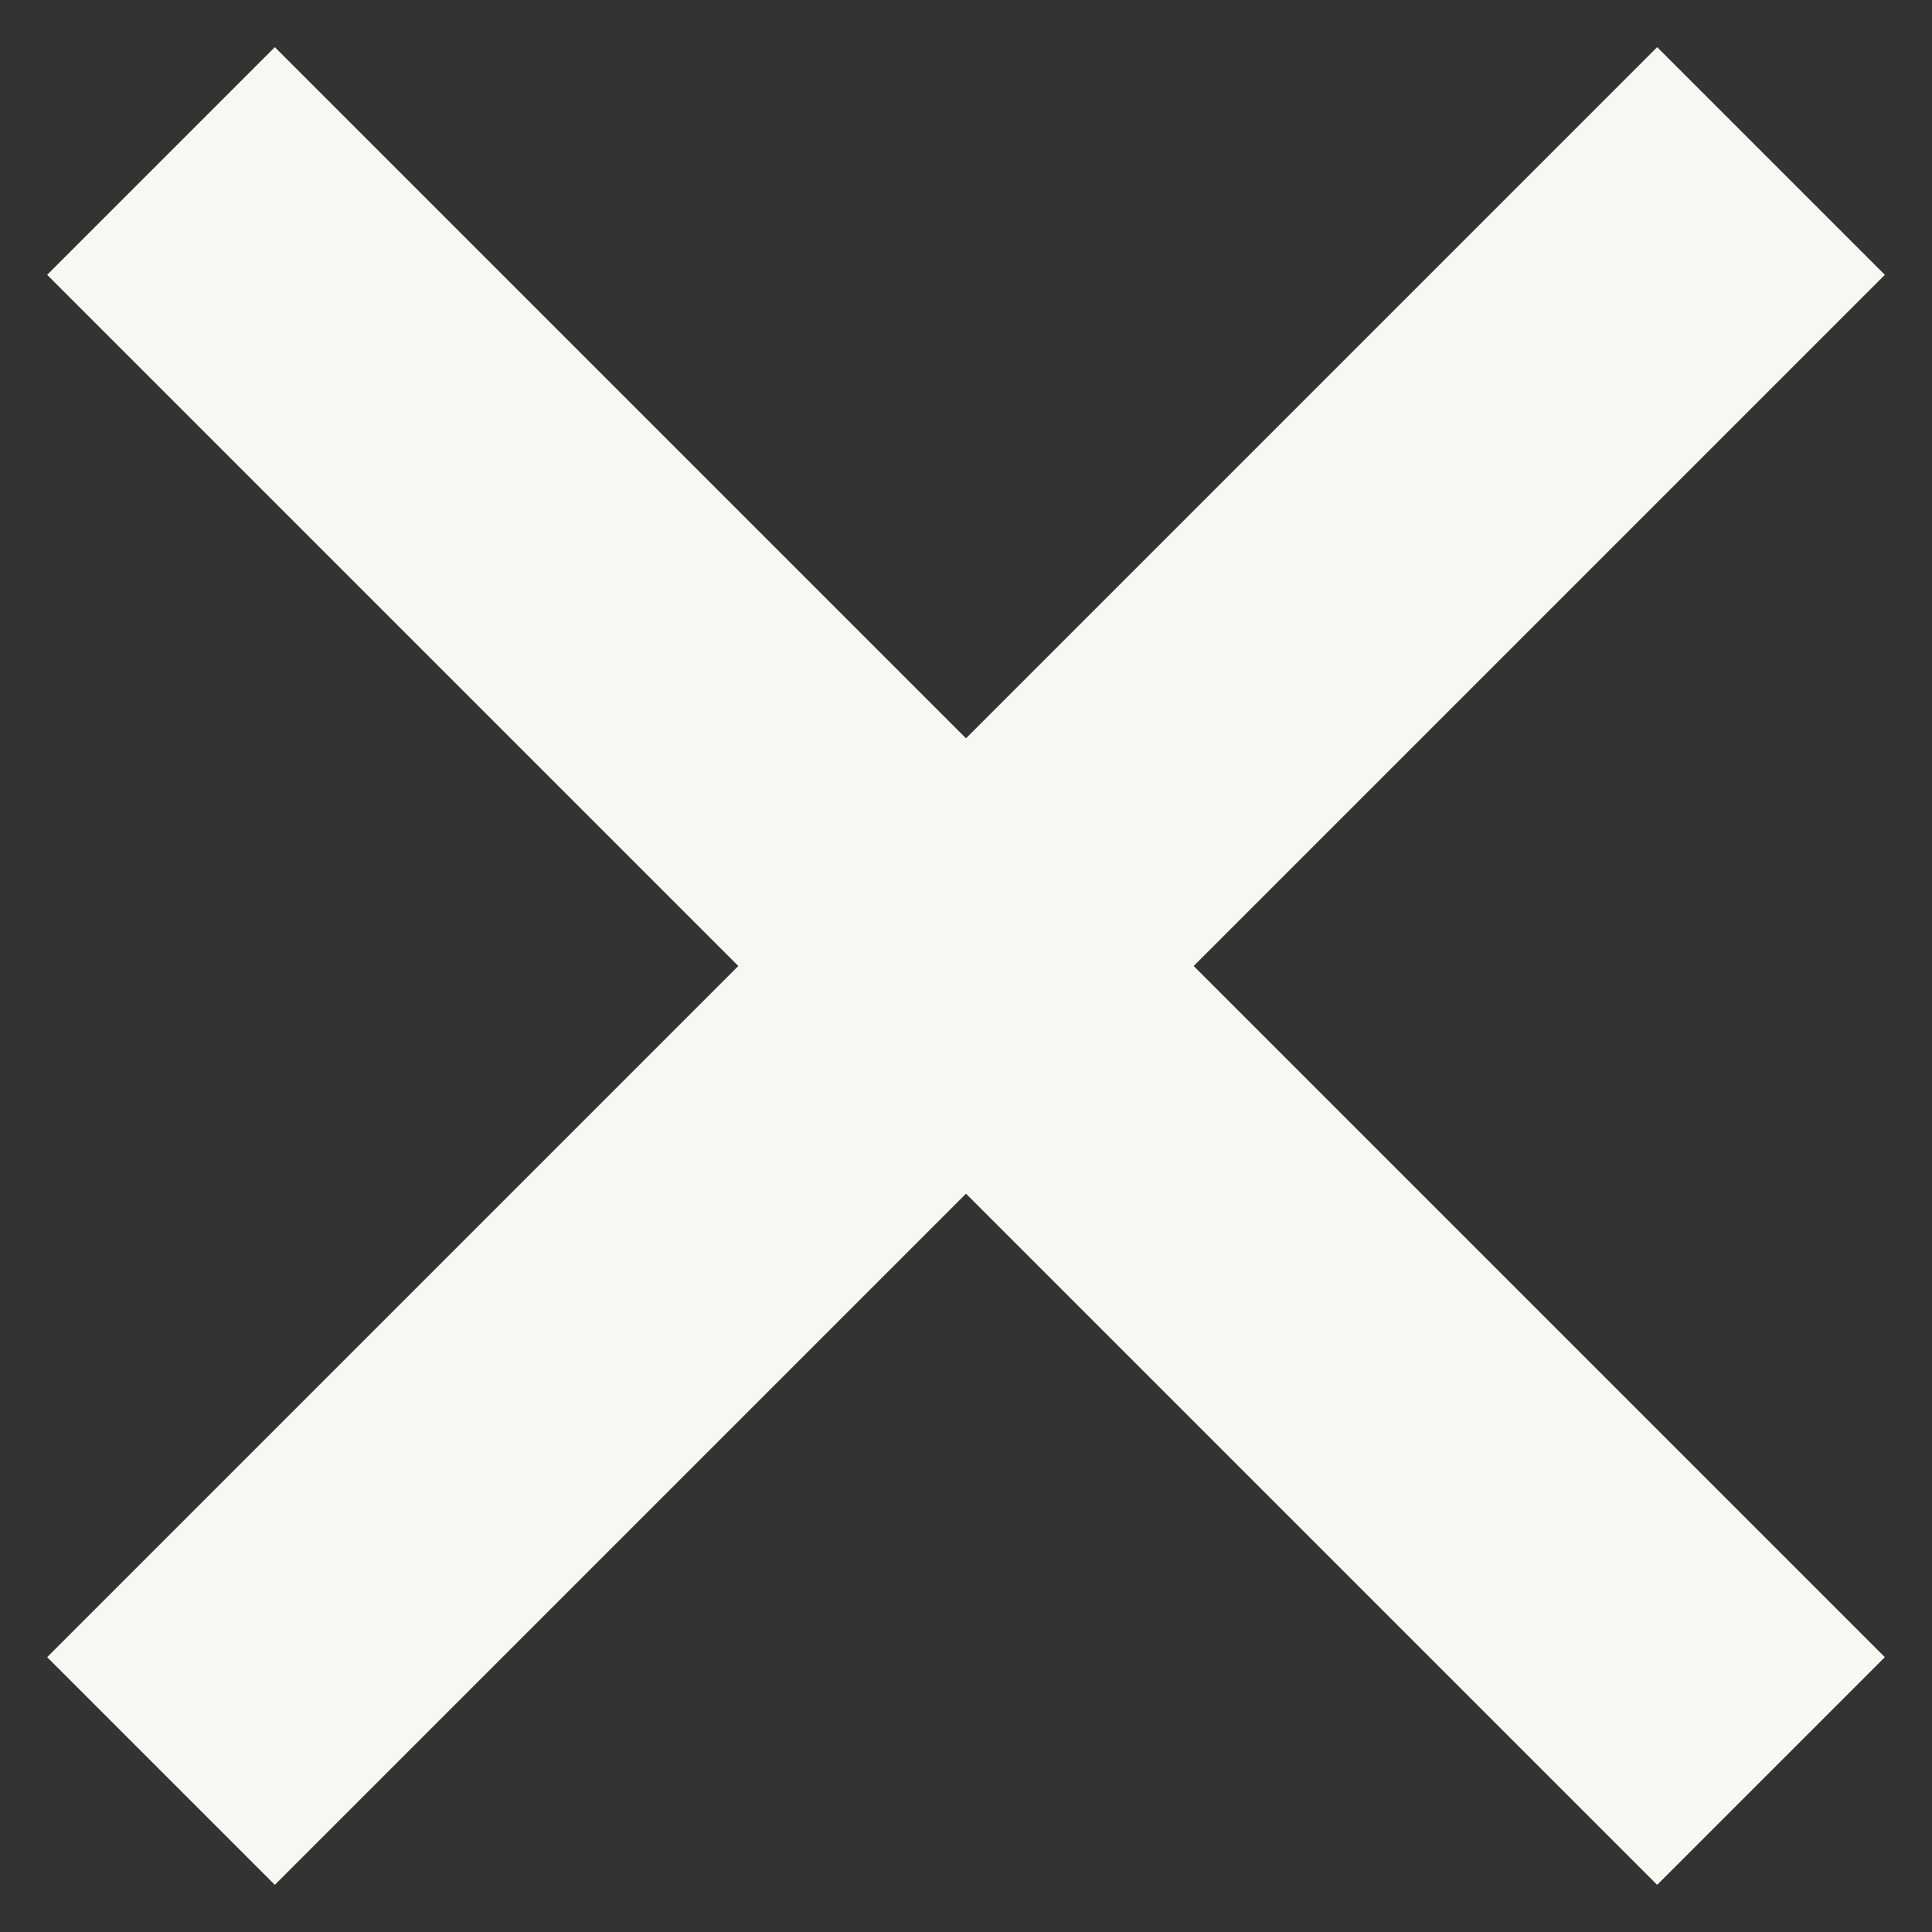
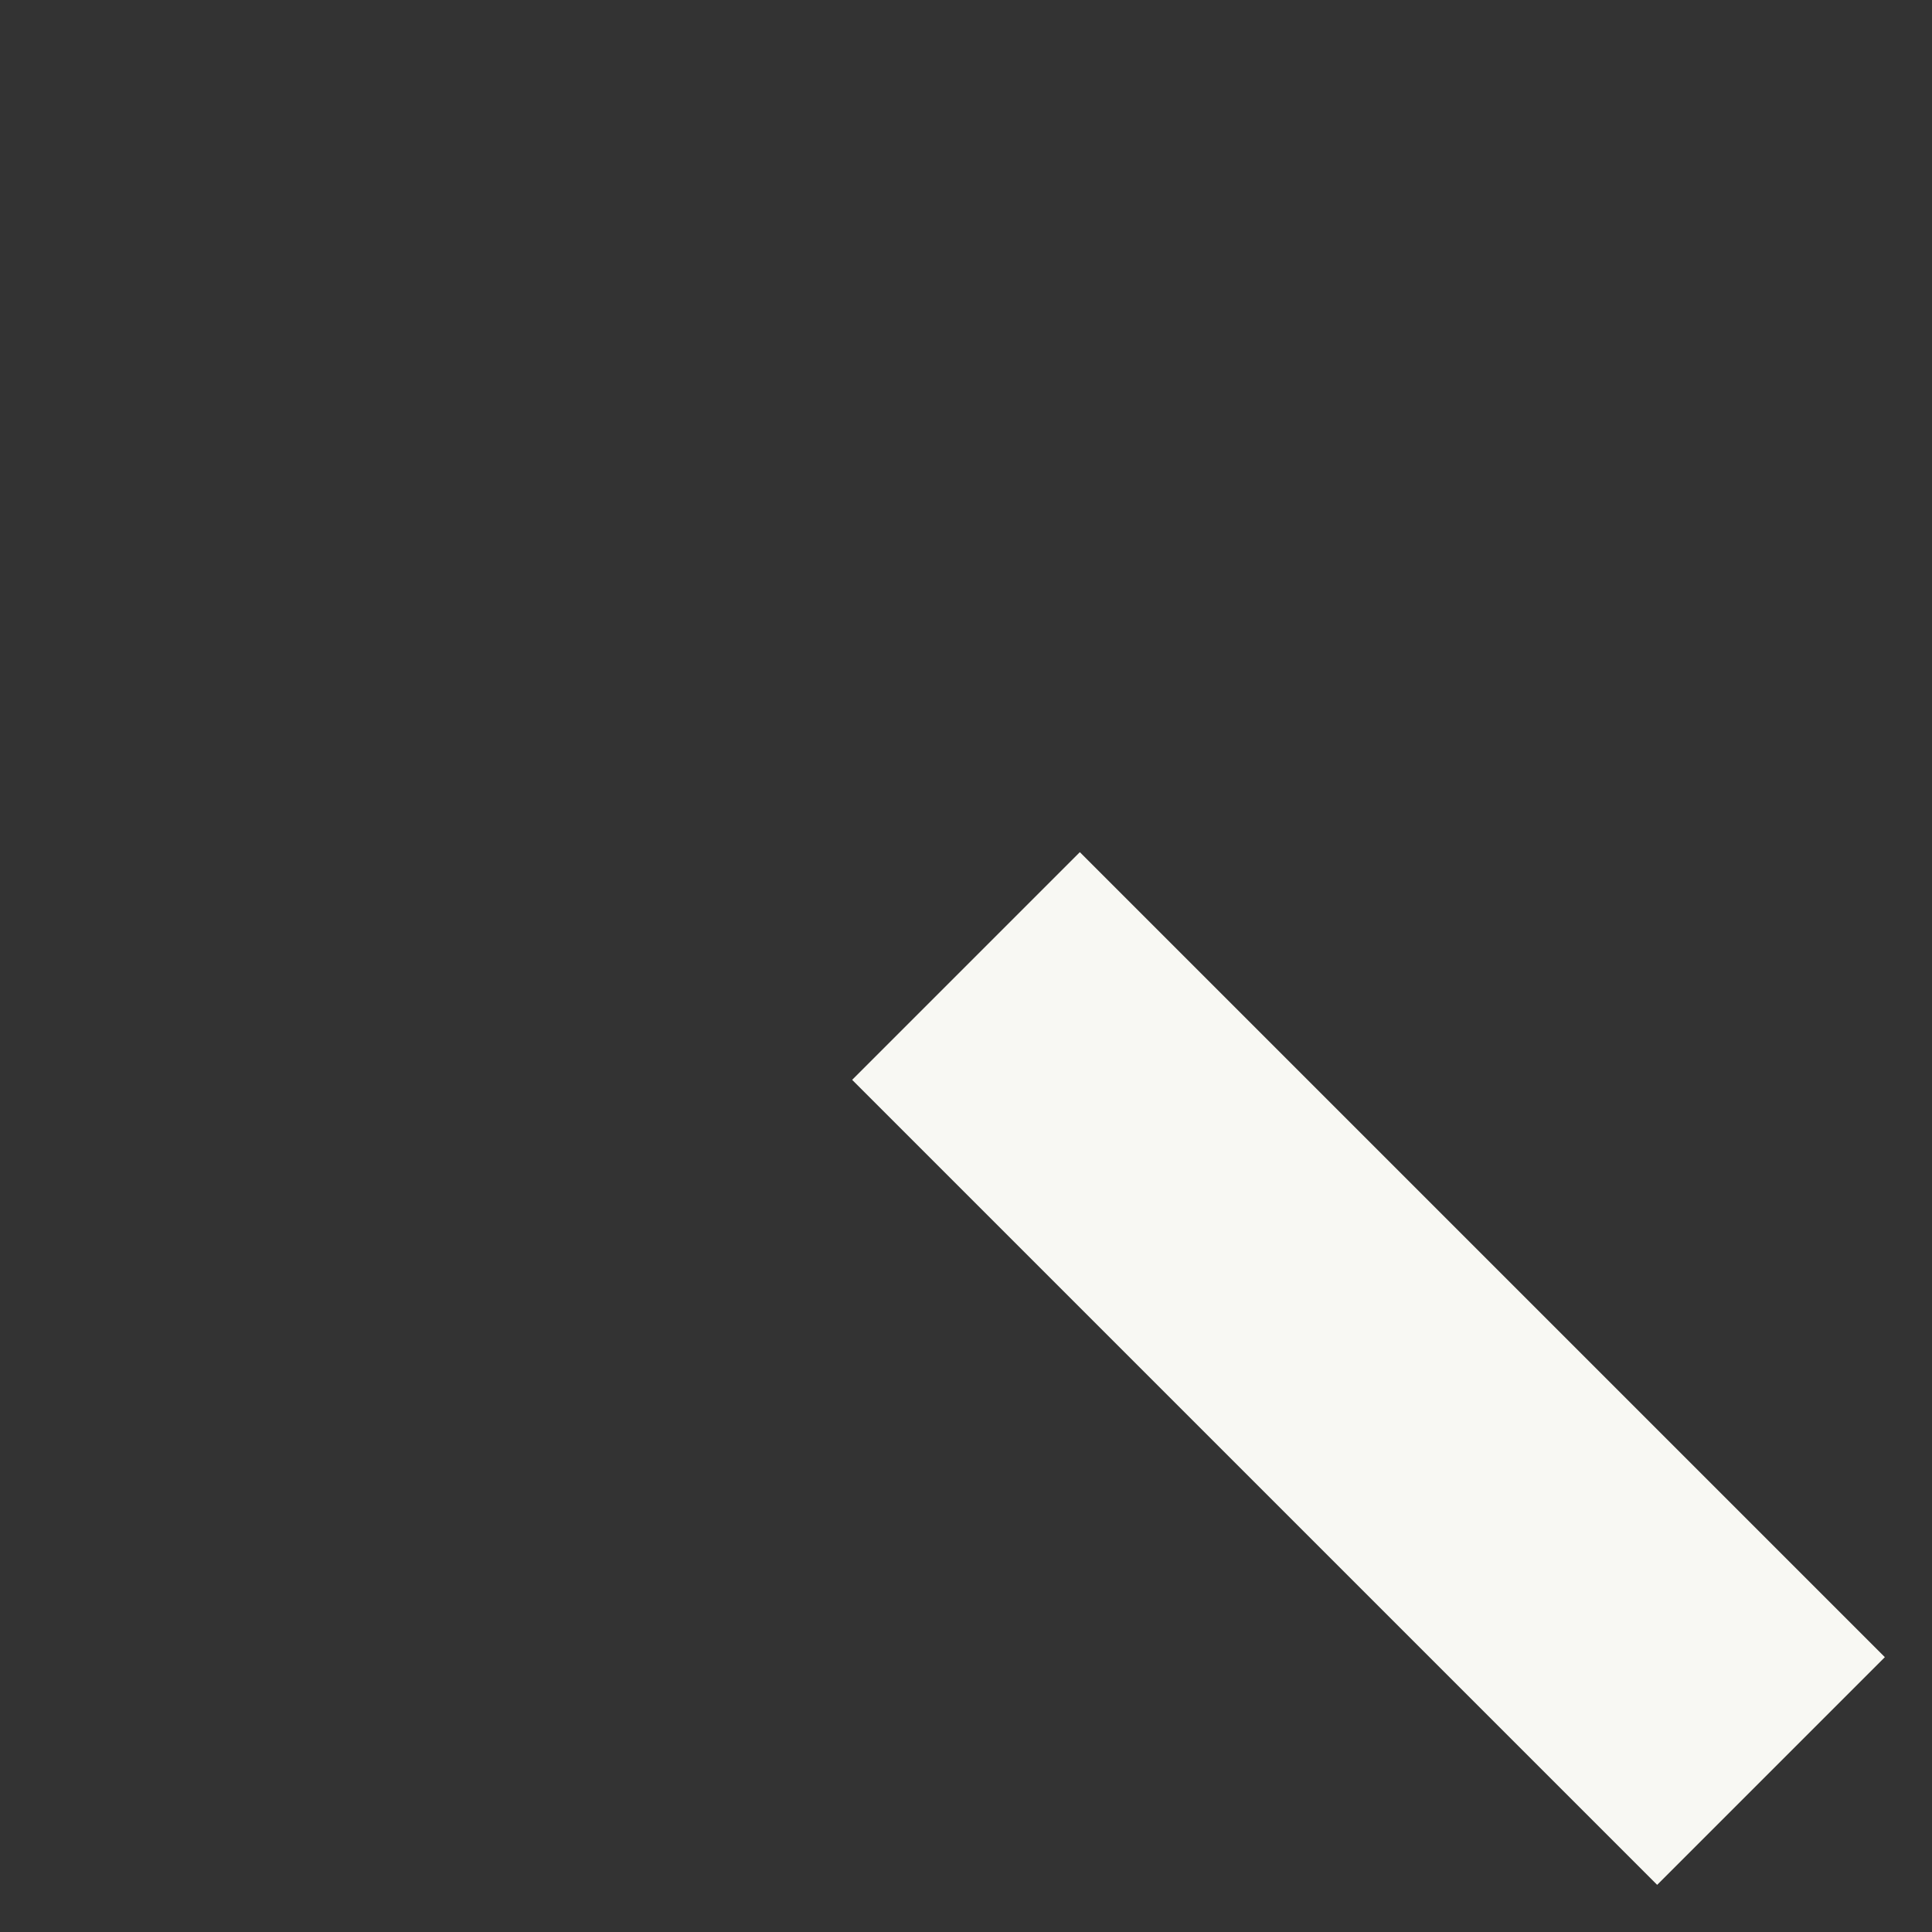
<svg xmlns="http://www.w3.org/2000/svg" width="12" height="12" viewBox="0 0 12 12" fill="none">
  <rect x="0" y="0" width="12" height="12" fill="#333333" stroke="none" />
-   <path d="M1 11L6 6L1 1" stroke="#F8F8F3" stroke-width="2" />
-   <path d="M11 11L6 6L11 1" stroke="#F8F8F3" stroke-width="2" />
+   <path d="M11 11L6 6" stroke="#F8F8F3" stroke-width="2" />
</svg>